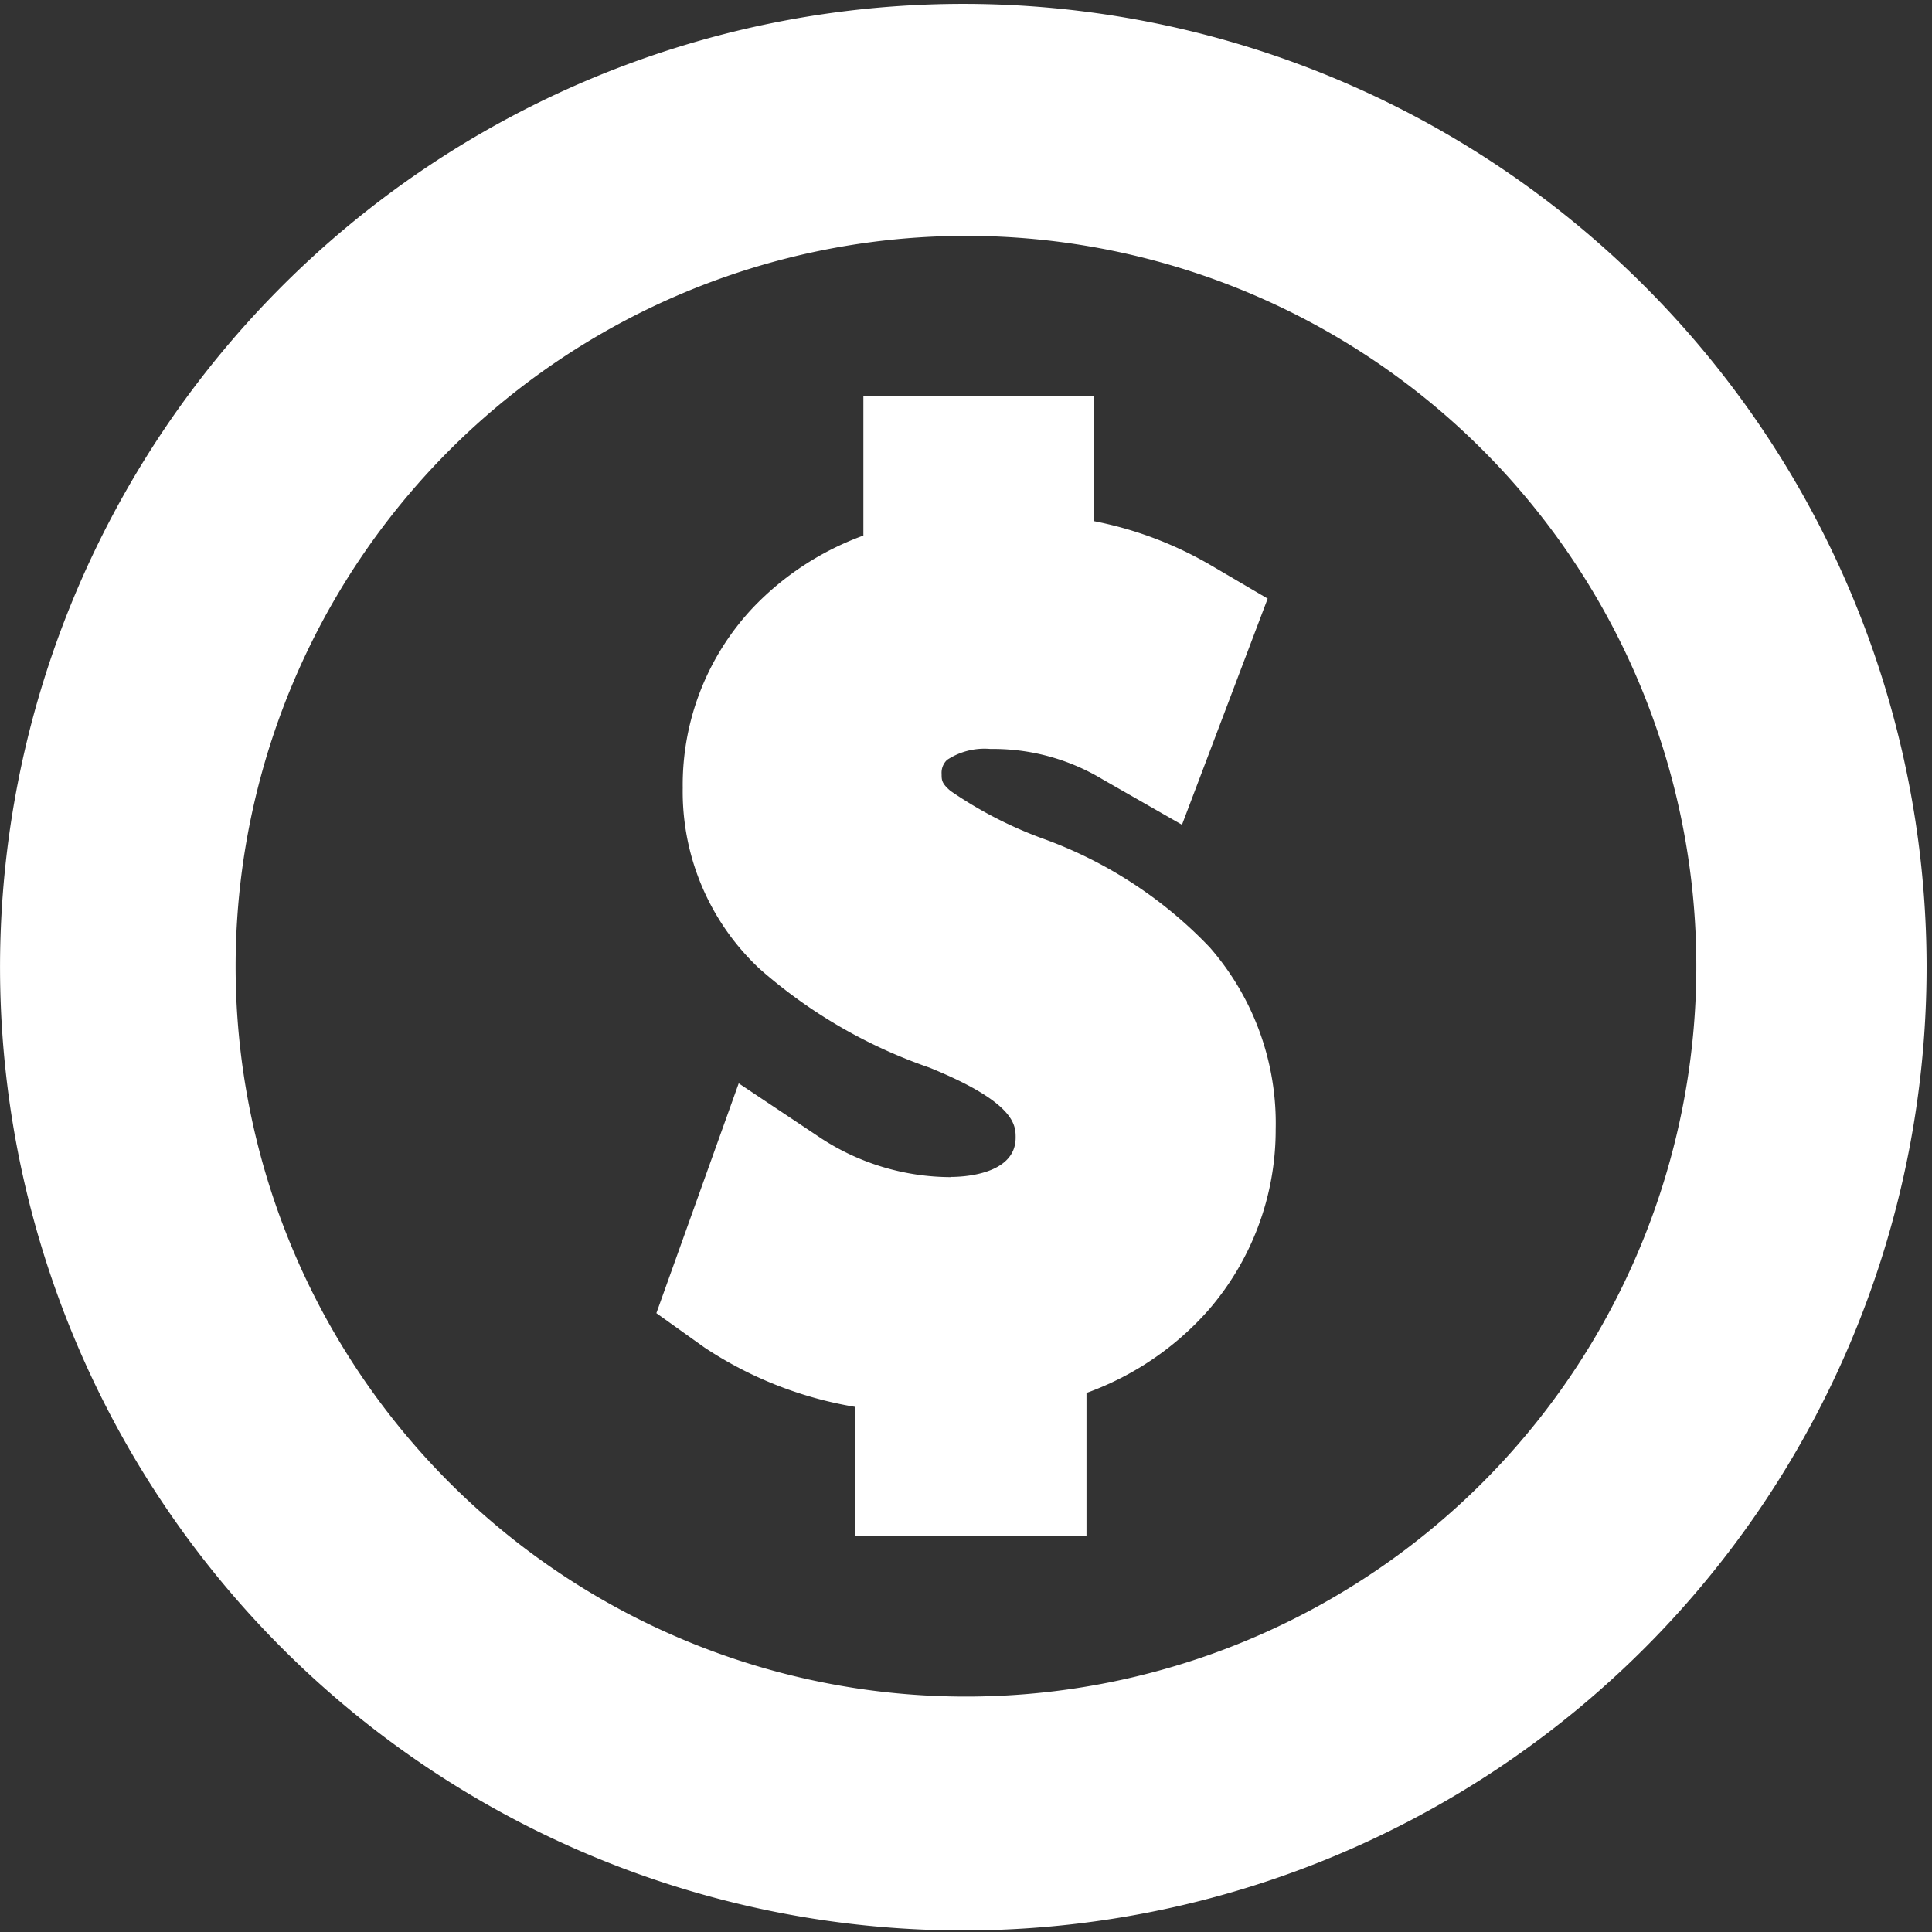
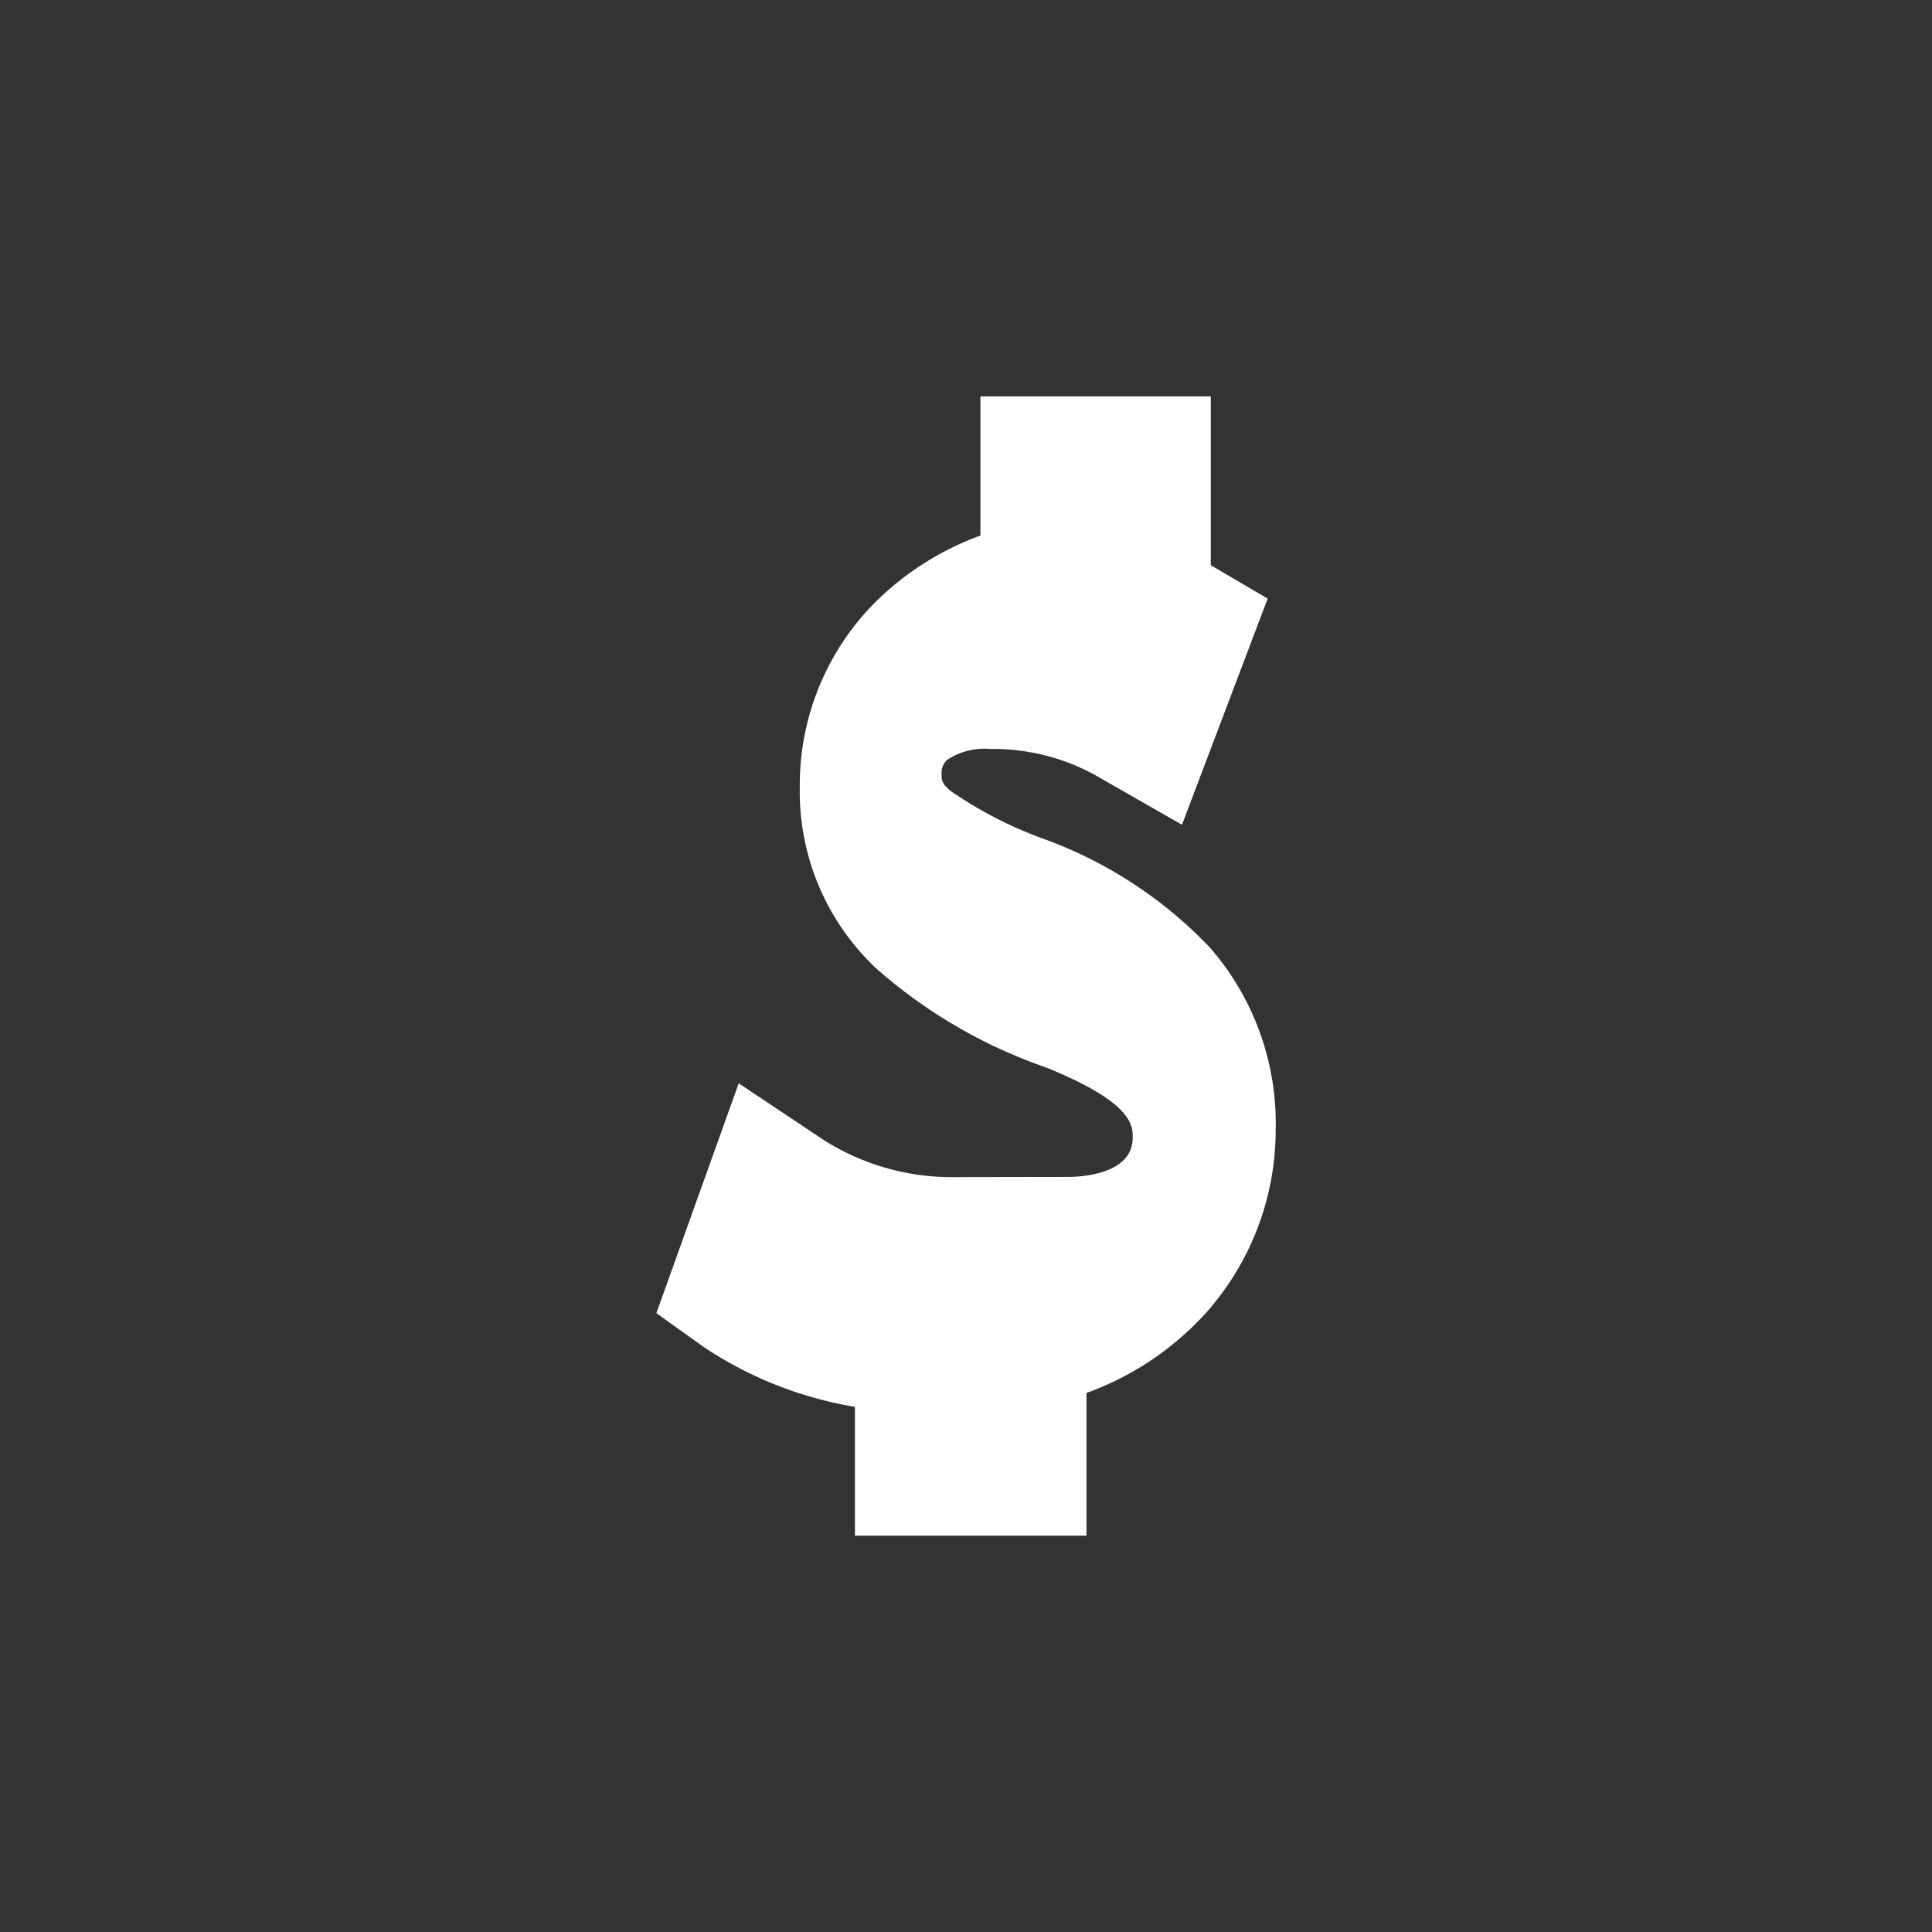
<svg xmlns="http://www.w3.org/2000/svg" id="Grupo_122866" data-name="Grupo 122866" width="38.621" height="38.621" viewBox="0 0 38.621 38.621">
  <rect x="0" y="0" width="38.621" height="38.621" fill="#333333" stroke="none" />
  <defs>
    <clipPath id="clip-path">
      <rect id="Rectángulo_39494" data-name="Rectángulo 39494" width="38.621" height="38.621" fill="none" />
    </clipPath>
  </defs>
  <g id="Grupo_122865" data-name="Grupo 122865" clip-path="url(#clip-path)">
-     <path id="Trazado_78186" data-name="Trazado 78186" d="M5.656,32.965a19.256,19.256,0,1,0-4.137-6.137,19.24,19.24,0,0,0,4.137,6.137M19.31,4.715a14.6,14.6,0,1,1-14.6,14.6,14.612,14.612,0,0,1,14.6-14.6" fill="#fff" />
-     <path id="Trazado_78187" data-name="Trazado 78187" d="M165.5,112a4.763,4.763,0,0,1-2.581-.767l-1.661-1.108-1.646,4.594.96.686a7.73,7.73,0,0,0,3.009,1.187v2.575h4.629v-2.853a5.932,5.932,0,0,0,2.431-1.648,5.5,5.5,0,0,0,1.351-3.617,5.343,5.343,0,0,0-1.32-3.644,8.662,8.662,0,0,0-3.358-2.181,8.212,8.212,0,0,1-1.823-.945c-.177-.152-.177-.215-.177-.34a.35.35,0,0,1,.111-.281,1.358,1.358,0,0,1,.866-.217,4.232,4.232,0,0,1,2.242.608l1.586.907,1.713-4.521-1.137-.667a7.439,7.439,0,0,0-2.34-.882V96.393h-4.605v2.782a5.775,5.775,0,0,0-2.211,1.445,5.172,5.172,0,0,0-1.4,3.6,4.844,4.844,0,0,0,1.539,3.618,10.141,10.141,0,0,0,3.393,1.973c1.723.7,1.723,1.155,1.723,1.4,0,.747-1.073.785-1.288.785" transform="translate(-146.491 -88.469)" fill="#fff" />
+     <path id="Trazado_78187" data-name="Trazado 78187" d="M165.5,112a4.763,4.763,0,0,1-2.581-.767l-1.661-1.108-1.646,4.594.96.686a7.73,7.73,0,0,0,3.009,1.187v2.575h4.629v-2.853a5.932,5.932,0,0,0,2.431-1.648,5.5,5.5,0,0,0,1.351-3.617,5.343,5.343,0,0,0-1.32-3.644,8.662,8.662,0,0,0-3.358-2.181,8.212,8.212,0,0,1-1.823-.945c-.177-.152-.177-.215-.177-.34a.35.35,0,0,1,.111-.281,1.358,1.358,0,0,1,.866-.217,4.232,4.232,0,0,1,2.242.608l1.586.907,1.713-4.521-1.137-.667V96.393h-4.605v2.782a5.775,5.775,0,0,0-2.211,1.445,5.172,5.172,0,0,0-1.4,3.6,4.844,4.844,0,0,0,1.539,3.618,10.141,10.141,0,0,0,3.393,1.973c1.723.7,1.723,1.155,1.723,1.4,0,.747-1.073.785-1.288.785" transform="translate(-146.491 -88.469)" fill="#fff" />
  </g>
</svg>